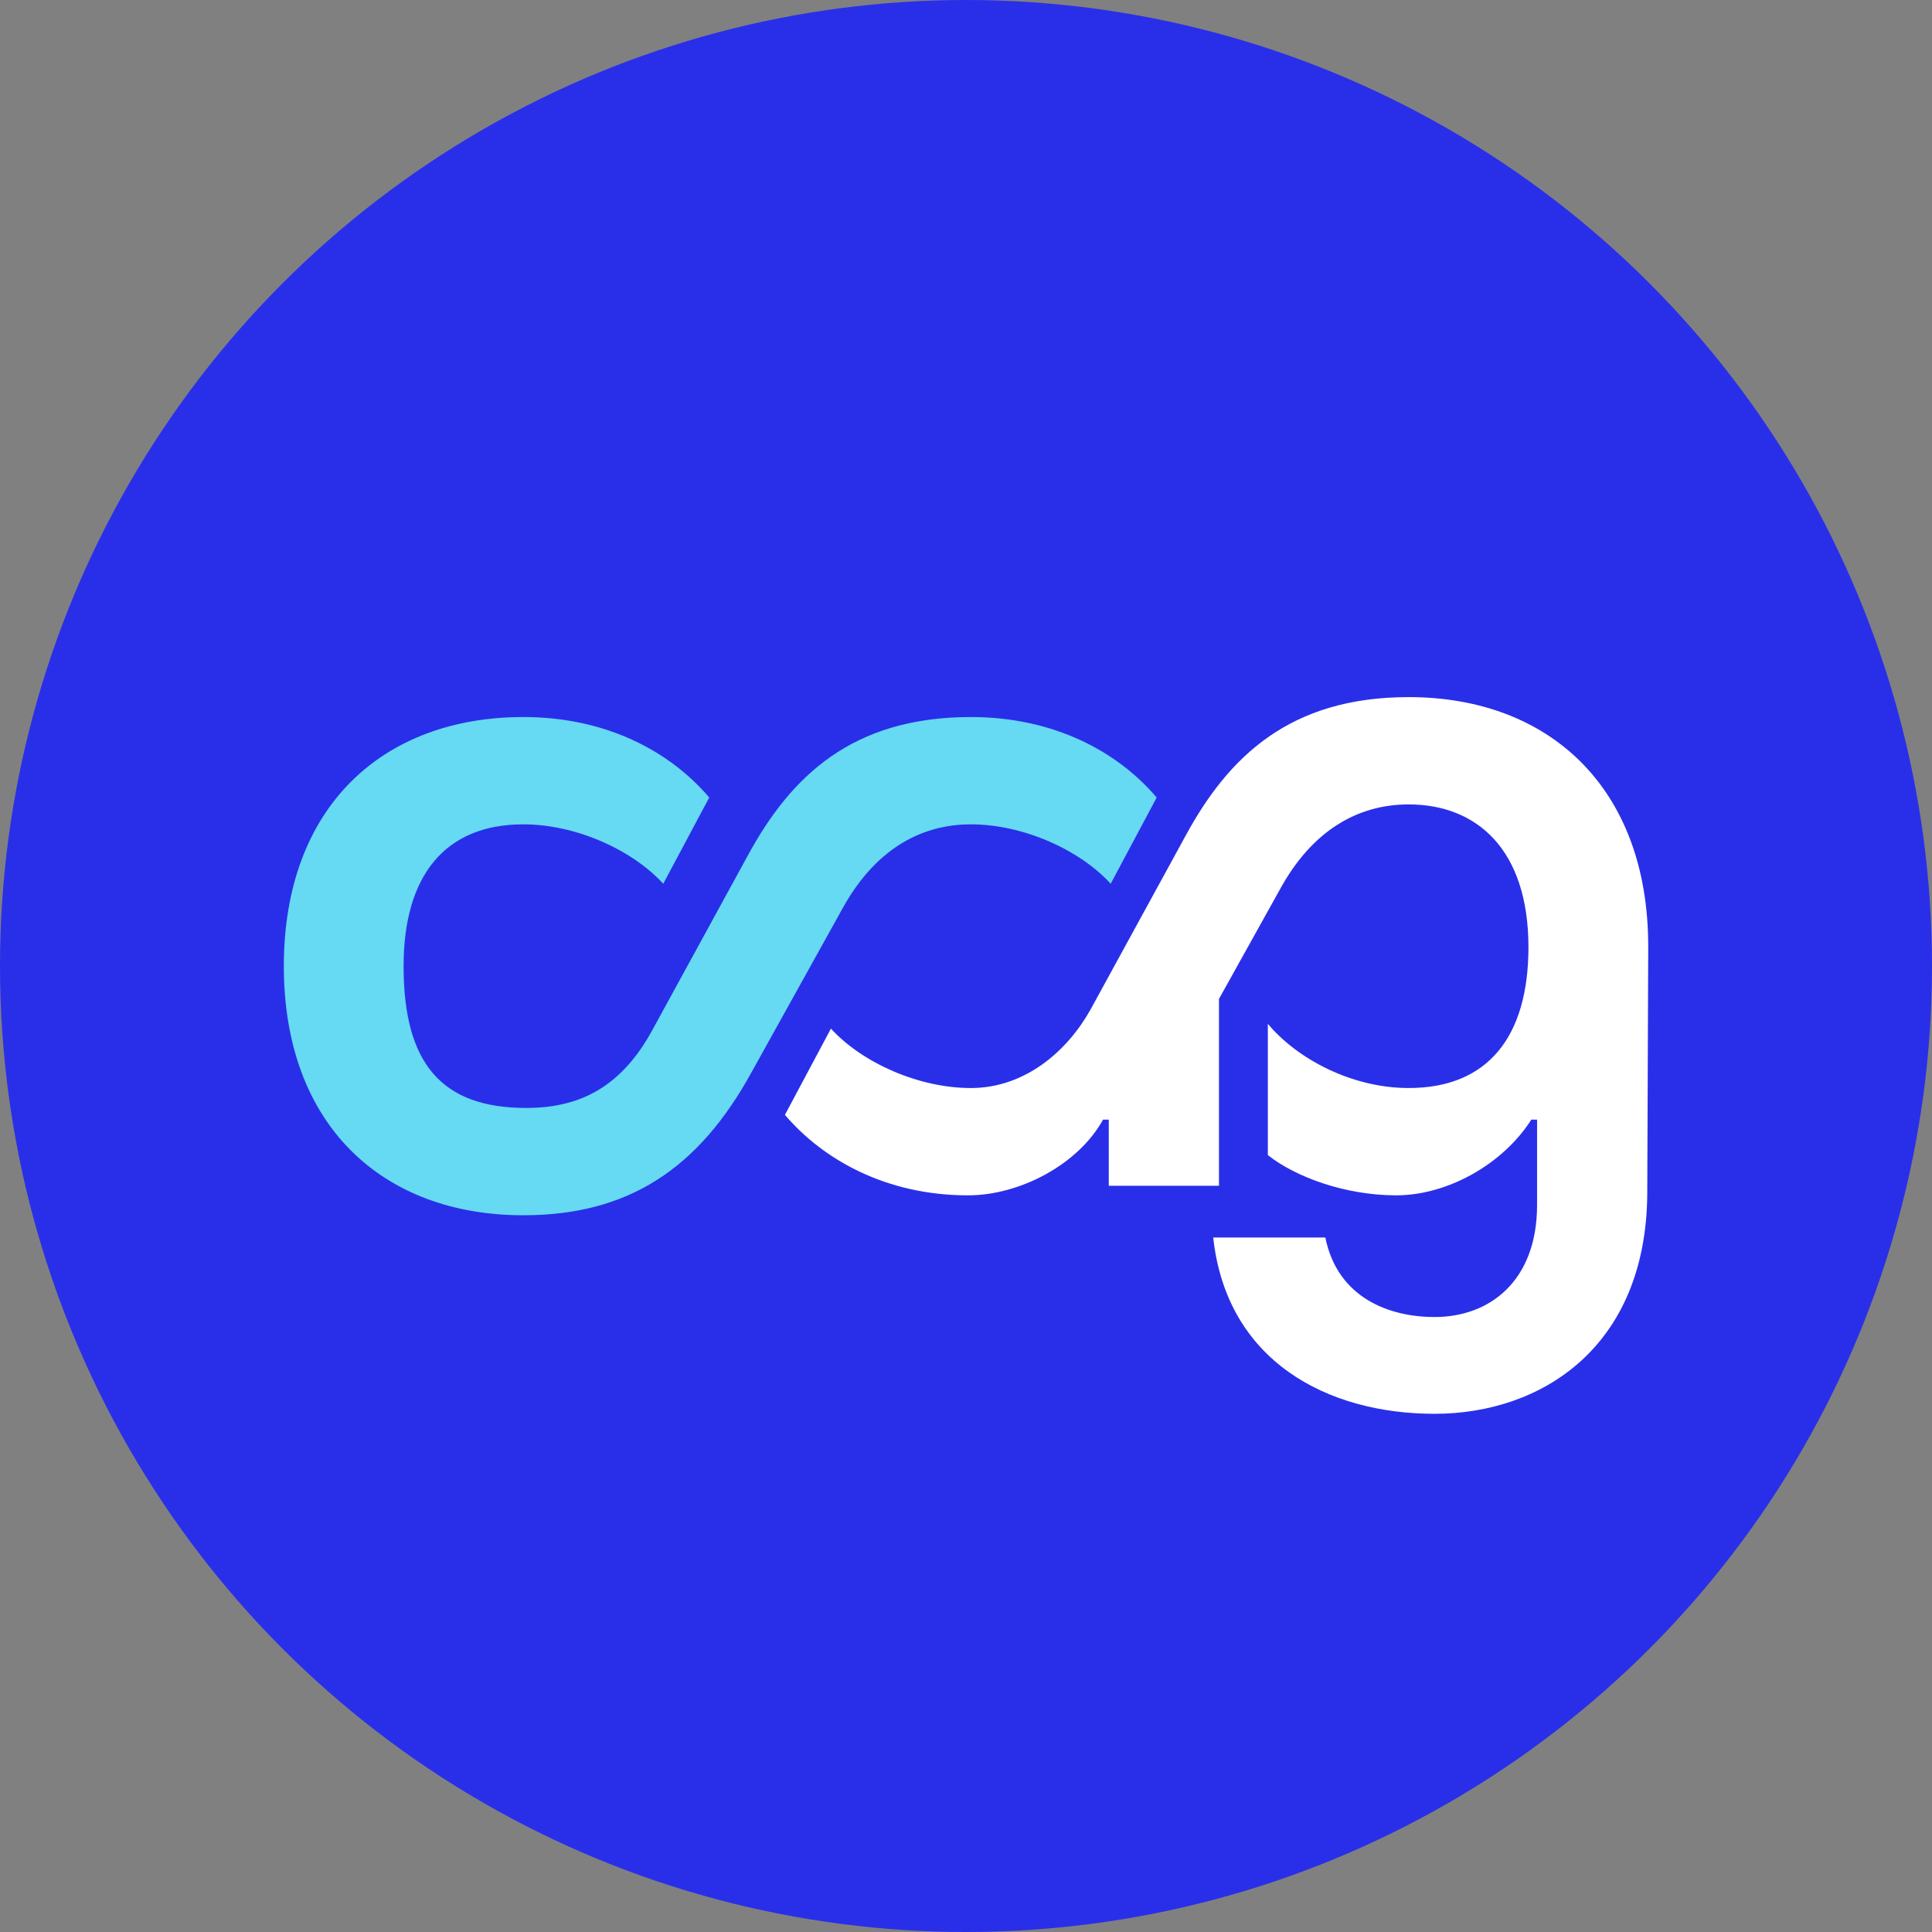
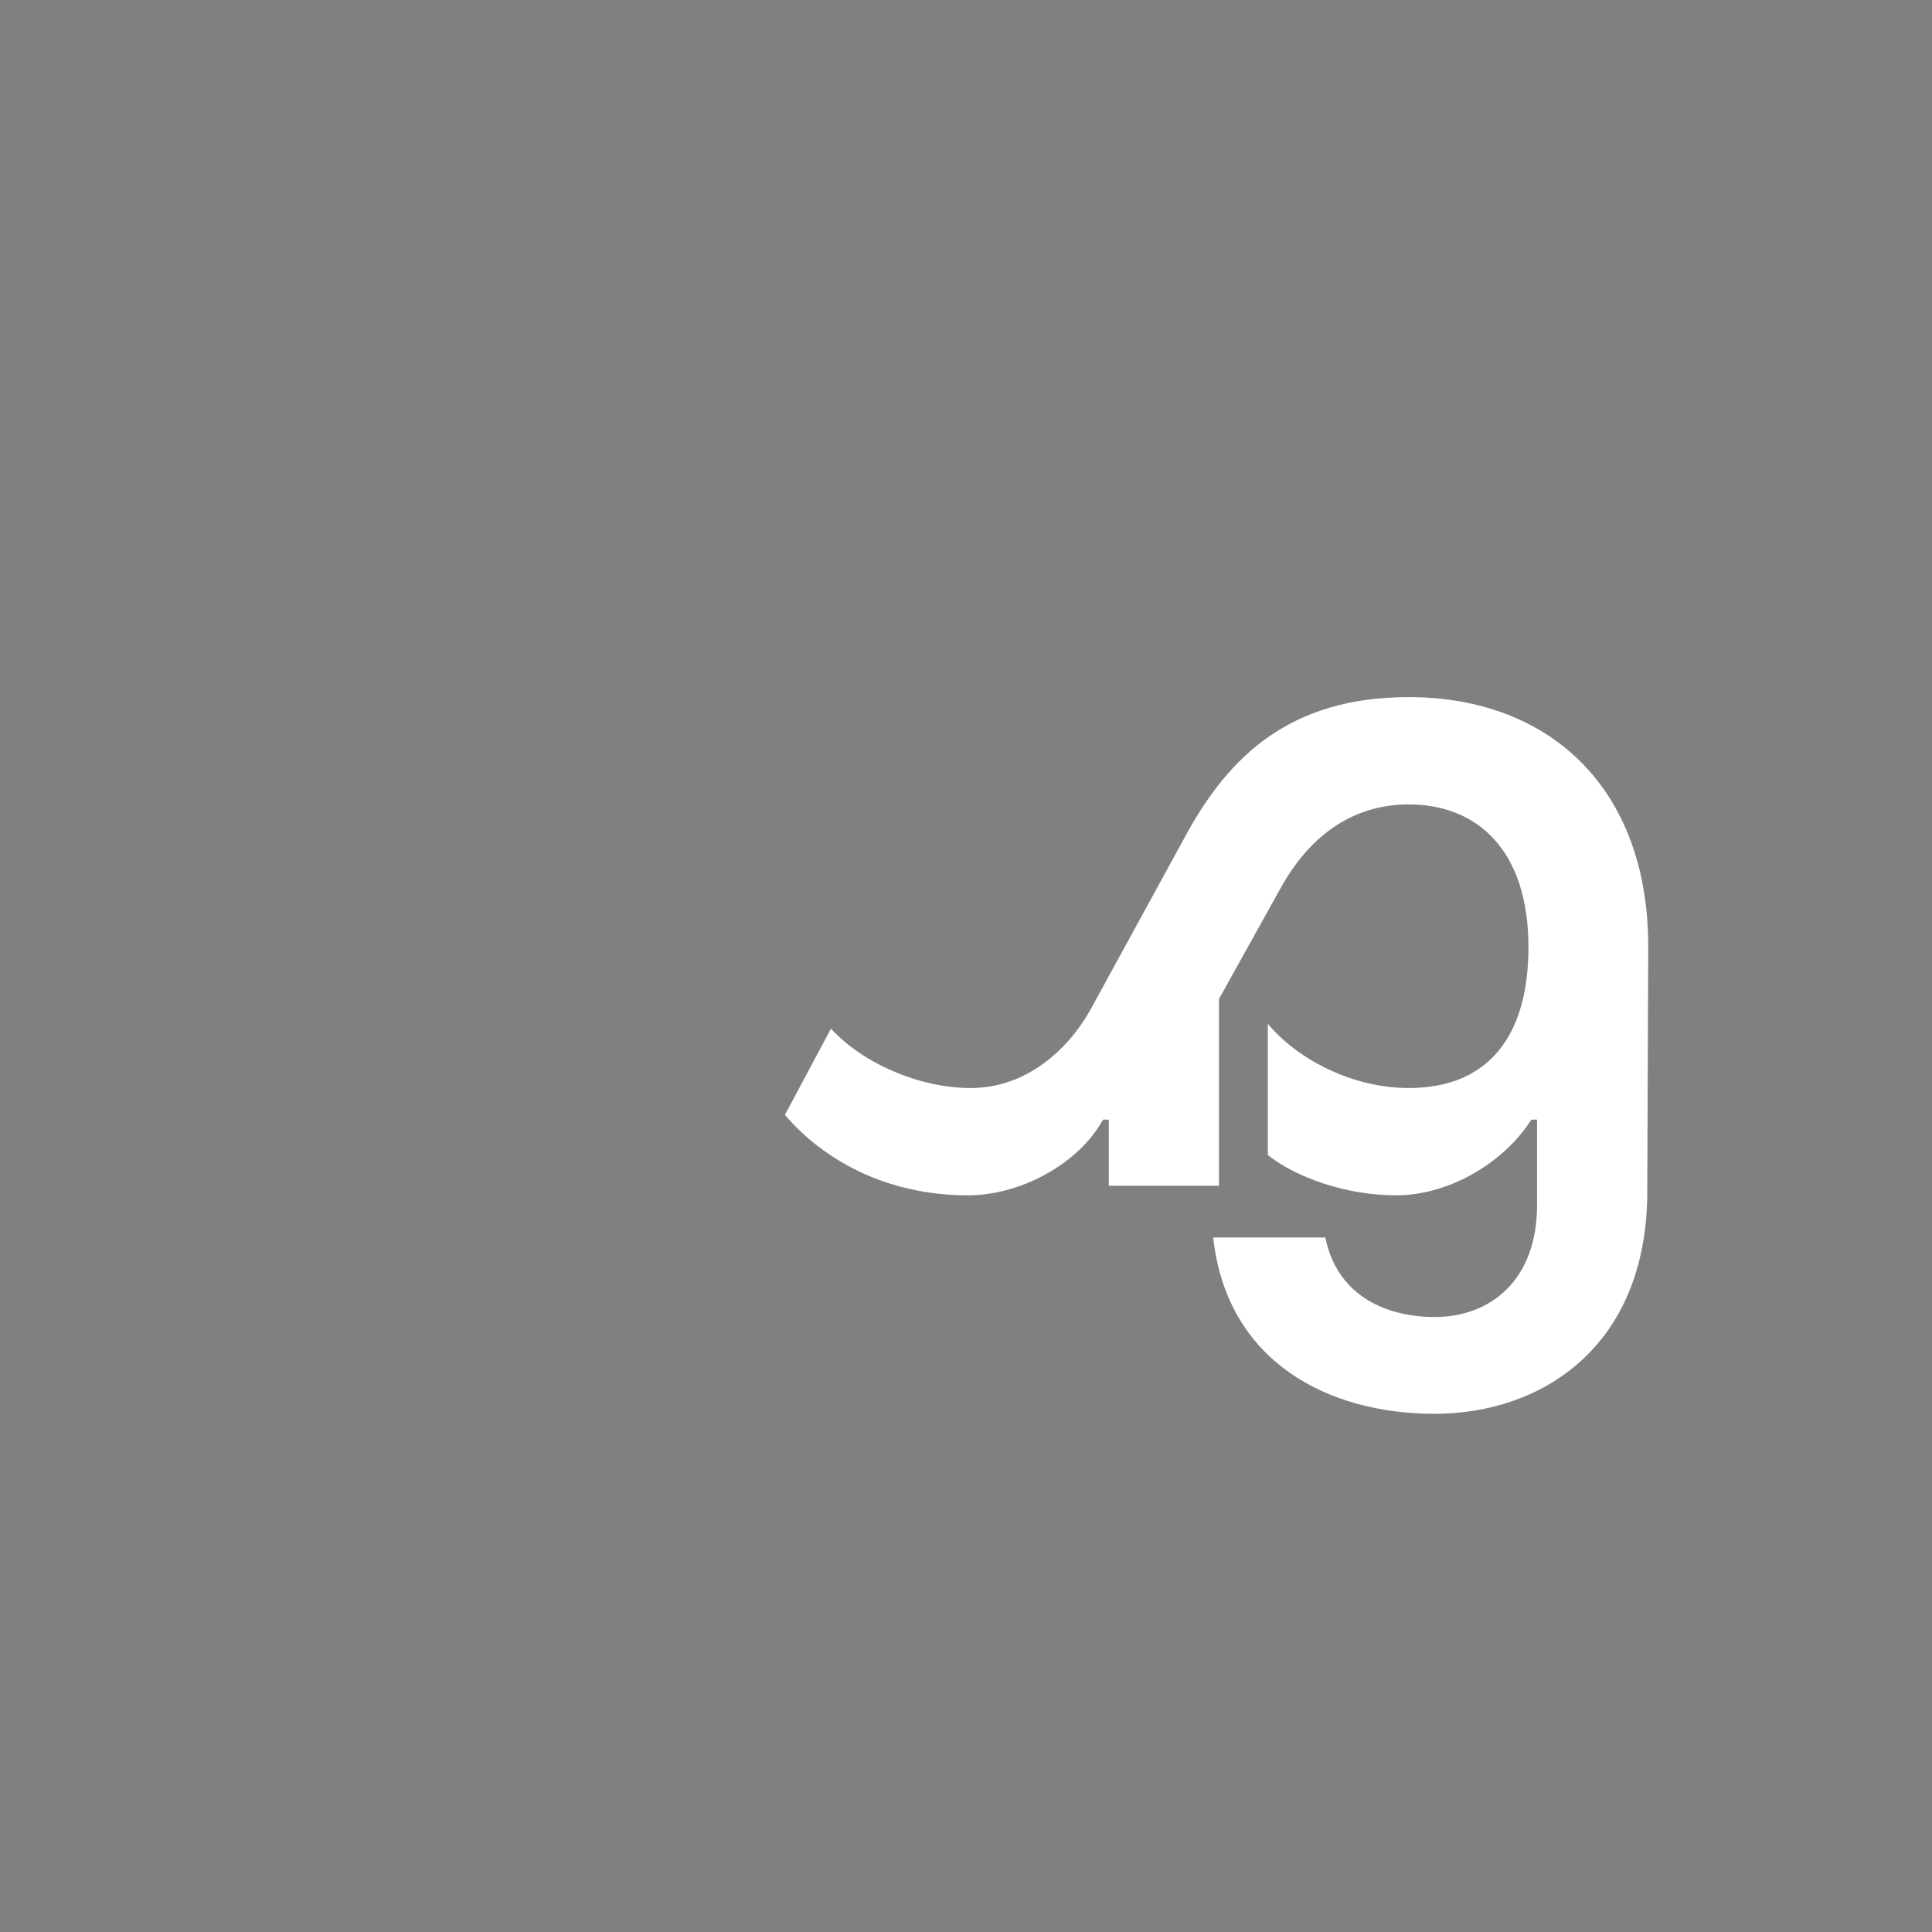
<svg xmlns="http://www.w3.org/2000/svg" width="400" height="400" viewBox="0 0 400 400" fill="none">
  <rect x="0" y="0" width="400" height="400" fill="#808080" stroke="none" />
-   <circle cx="200" cy="200" r="200" fill="#292FE9" />
-   <path d="M200.996 170.673C190.284 170.673 180.96 176.227 174.415 188.129L155.569 222.051C144.658 241.888 130.178 251.608 108.356 251.608C79.196 251.608 58.763 232.962 58.763 200.032C58.763 167.102 79.196 148.454 108.356 148.454C125.813 148.454 138.906 155.794 146.84 165.117L137.318 182.971C130.772 175.829 119.068 170.671 108.356 170.671C91.891 170.671 83.559 181.582 83.559 200.03C83.559 220.265 91.494 229.389 108.951 229.389C119.861 229.389 128.589 225.224 135.136 213.123L154.775 177.218C163.702 160.753 176.398 148.454 200.996 148.454C218.452 148.454 231.545 155.794 239.48 165.117L229.958 182.971C223.412 175.829 211.708 170.671 200.996 170.671V170.673Z" fill="#65DAF2" />
  <path d="M318.235 231.813V249.468C318.235 265.14 308.515 272.677 297.009 272.677C287.885 272.677 276.974 268.908 274.395 256.212H251.185C253.963 281.802 274.792 292.713 297.009 292.713C319.227 292.713 340.85 278.827 341.049 247.088L341.247 196.701V195.908C341.246 163.175 320.813 144.33 291.653 144.33C267.054 144.33 254.359 156.63 245.431 173.095L225.793 208.999C221.032 217.53 212.303 225.266 200.996 225.266C190.284 225.266 178.58 220.107 172.034 212.966L162.512 230.82C170.447 240.143 183.54 247.483 200.402 247.483C211.114 247.483 223.215 241.135 228.372 231.811H229.562V245.499H252.376V206.816L265.071 184.003C271.617 172.1 280.942 166.546 291.653 166.546C305.737 166.546 316.449 175.869 316.449 196.104C316.449 214.552 308.118 225.264 291.653 225.264C279.949 225.264 268.642 219.313 262.492 211.973V239.15C268.245 243.712 278.56 247.482 289.073 247.482C299.587 247.482 311.092 241.133 317.044 231.81H318.234L318.235 231.813Z" fill="white" />
</svg>